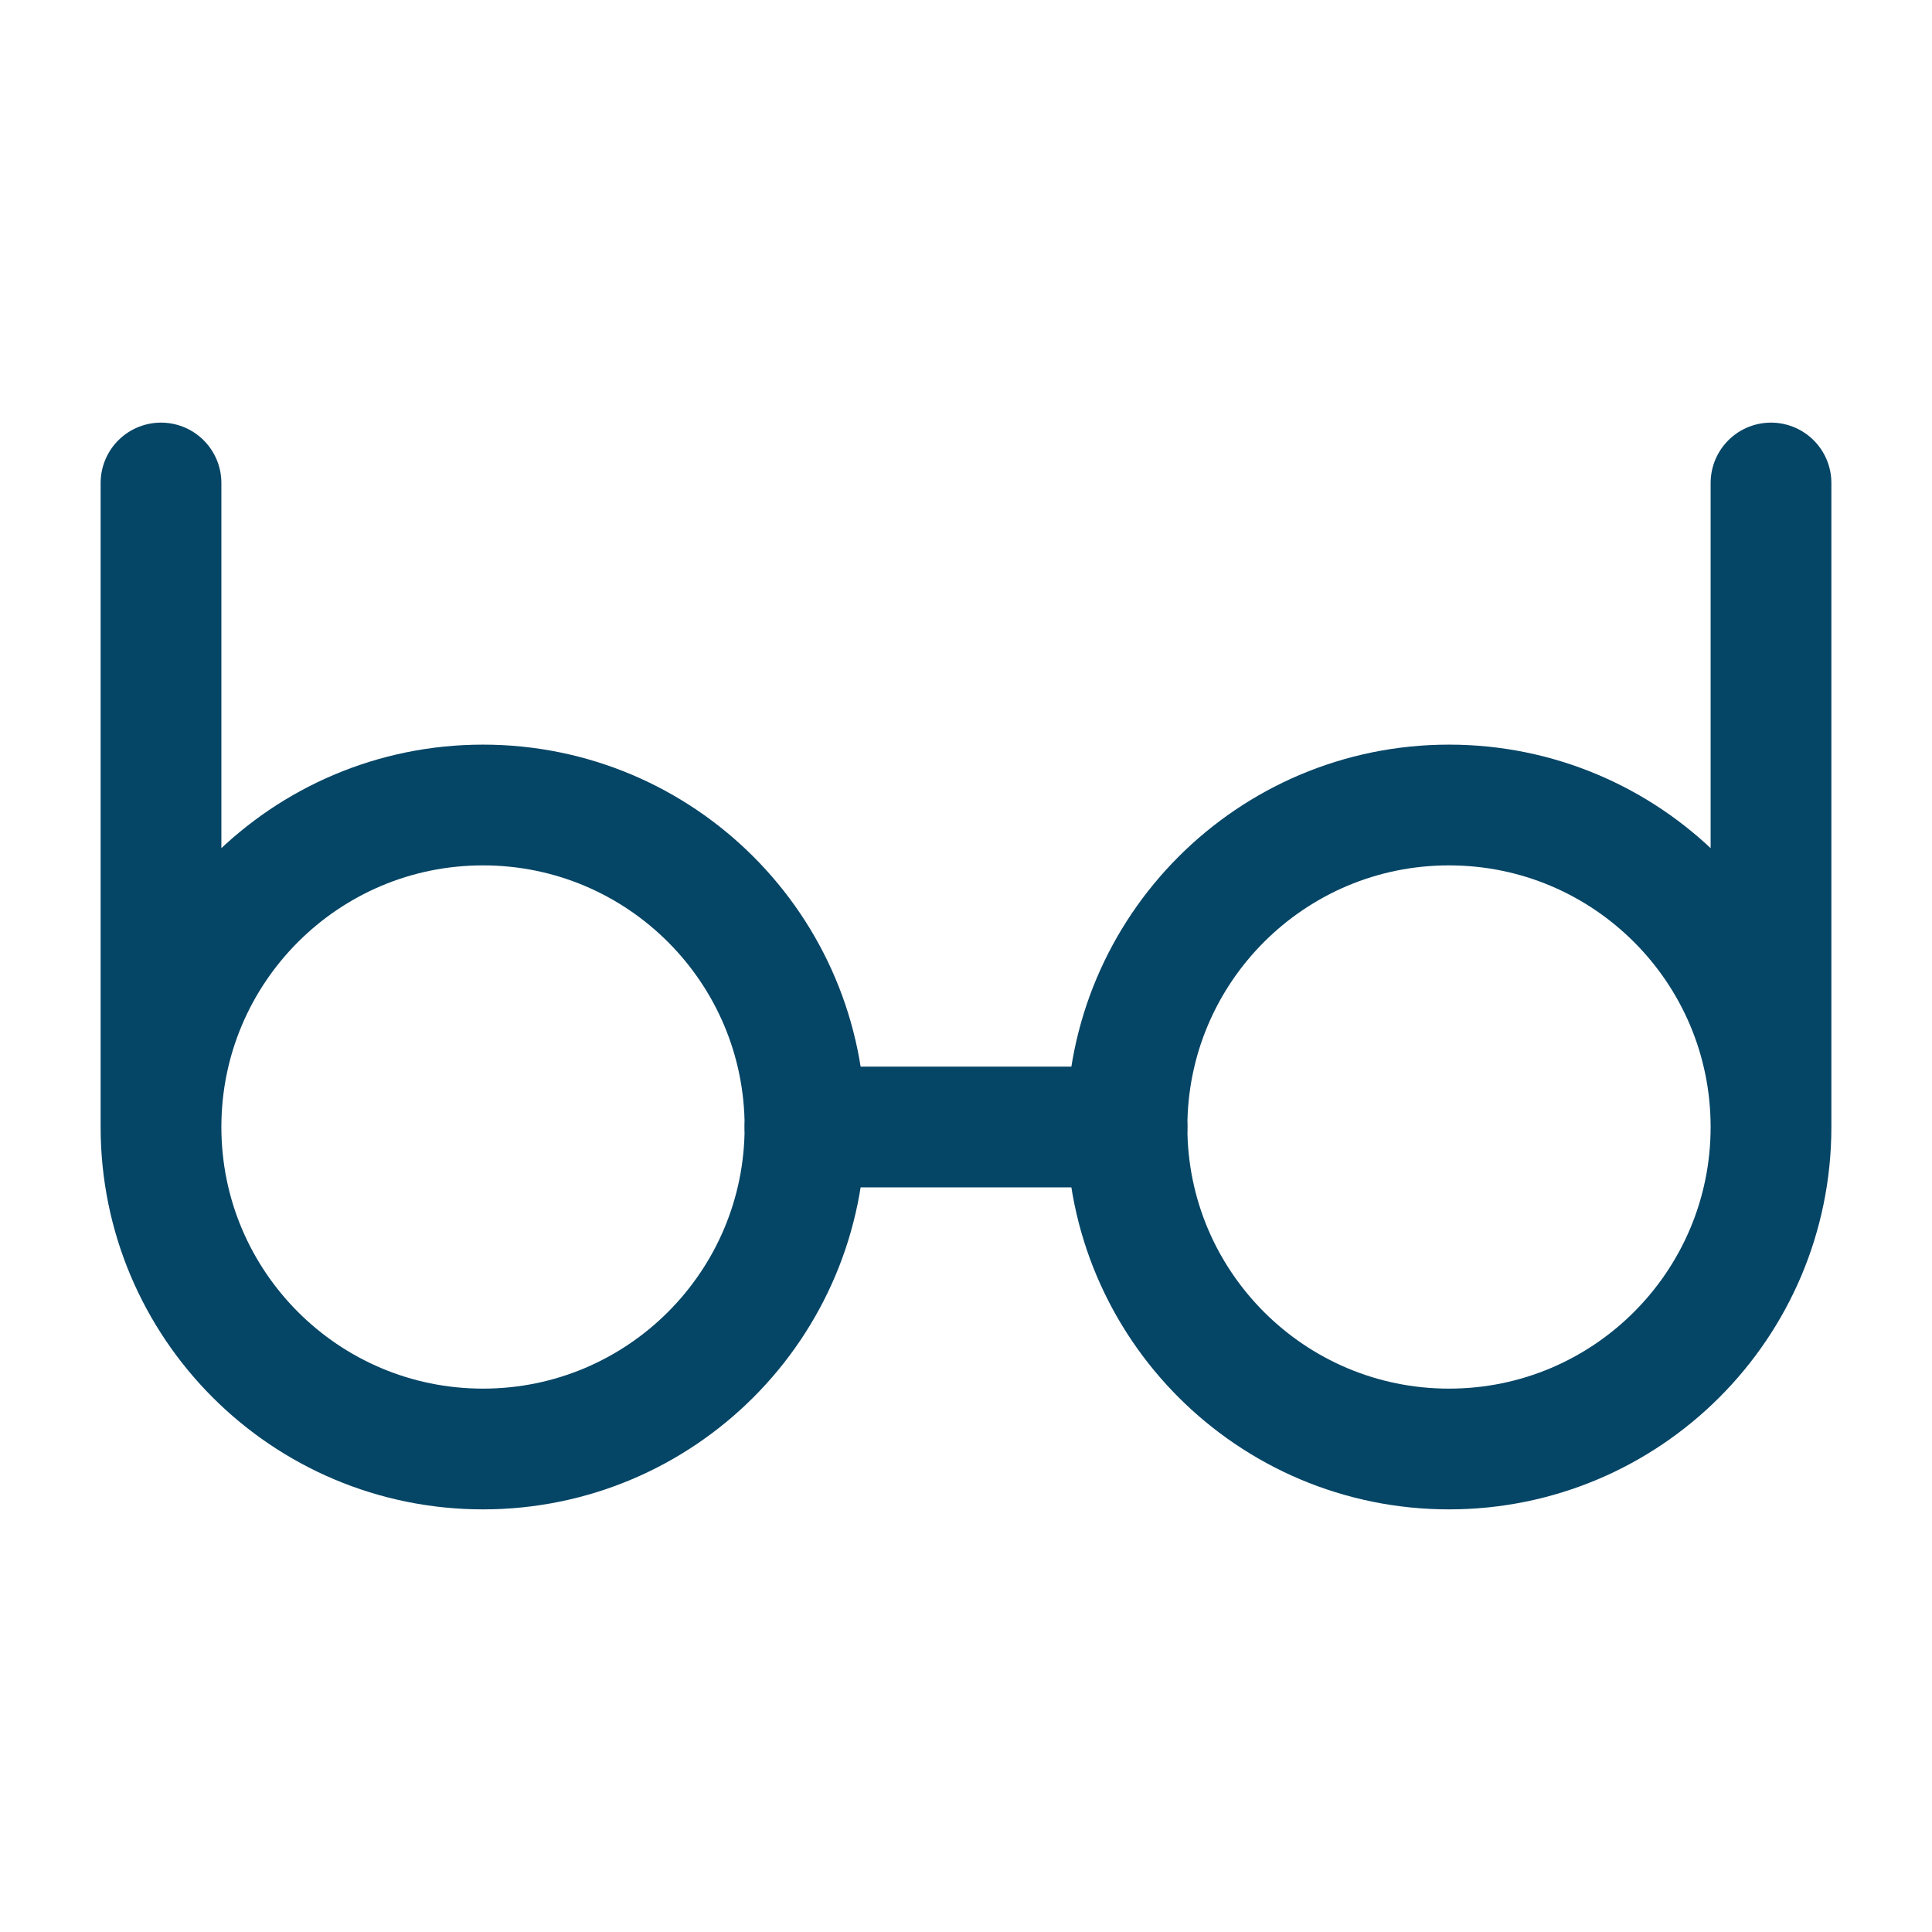
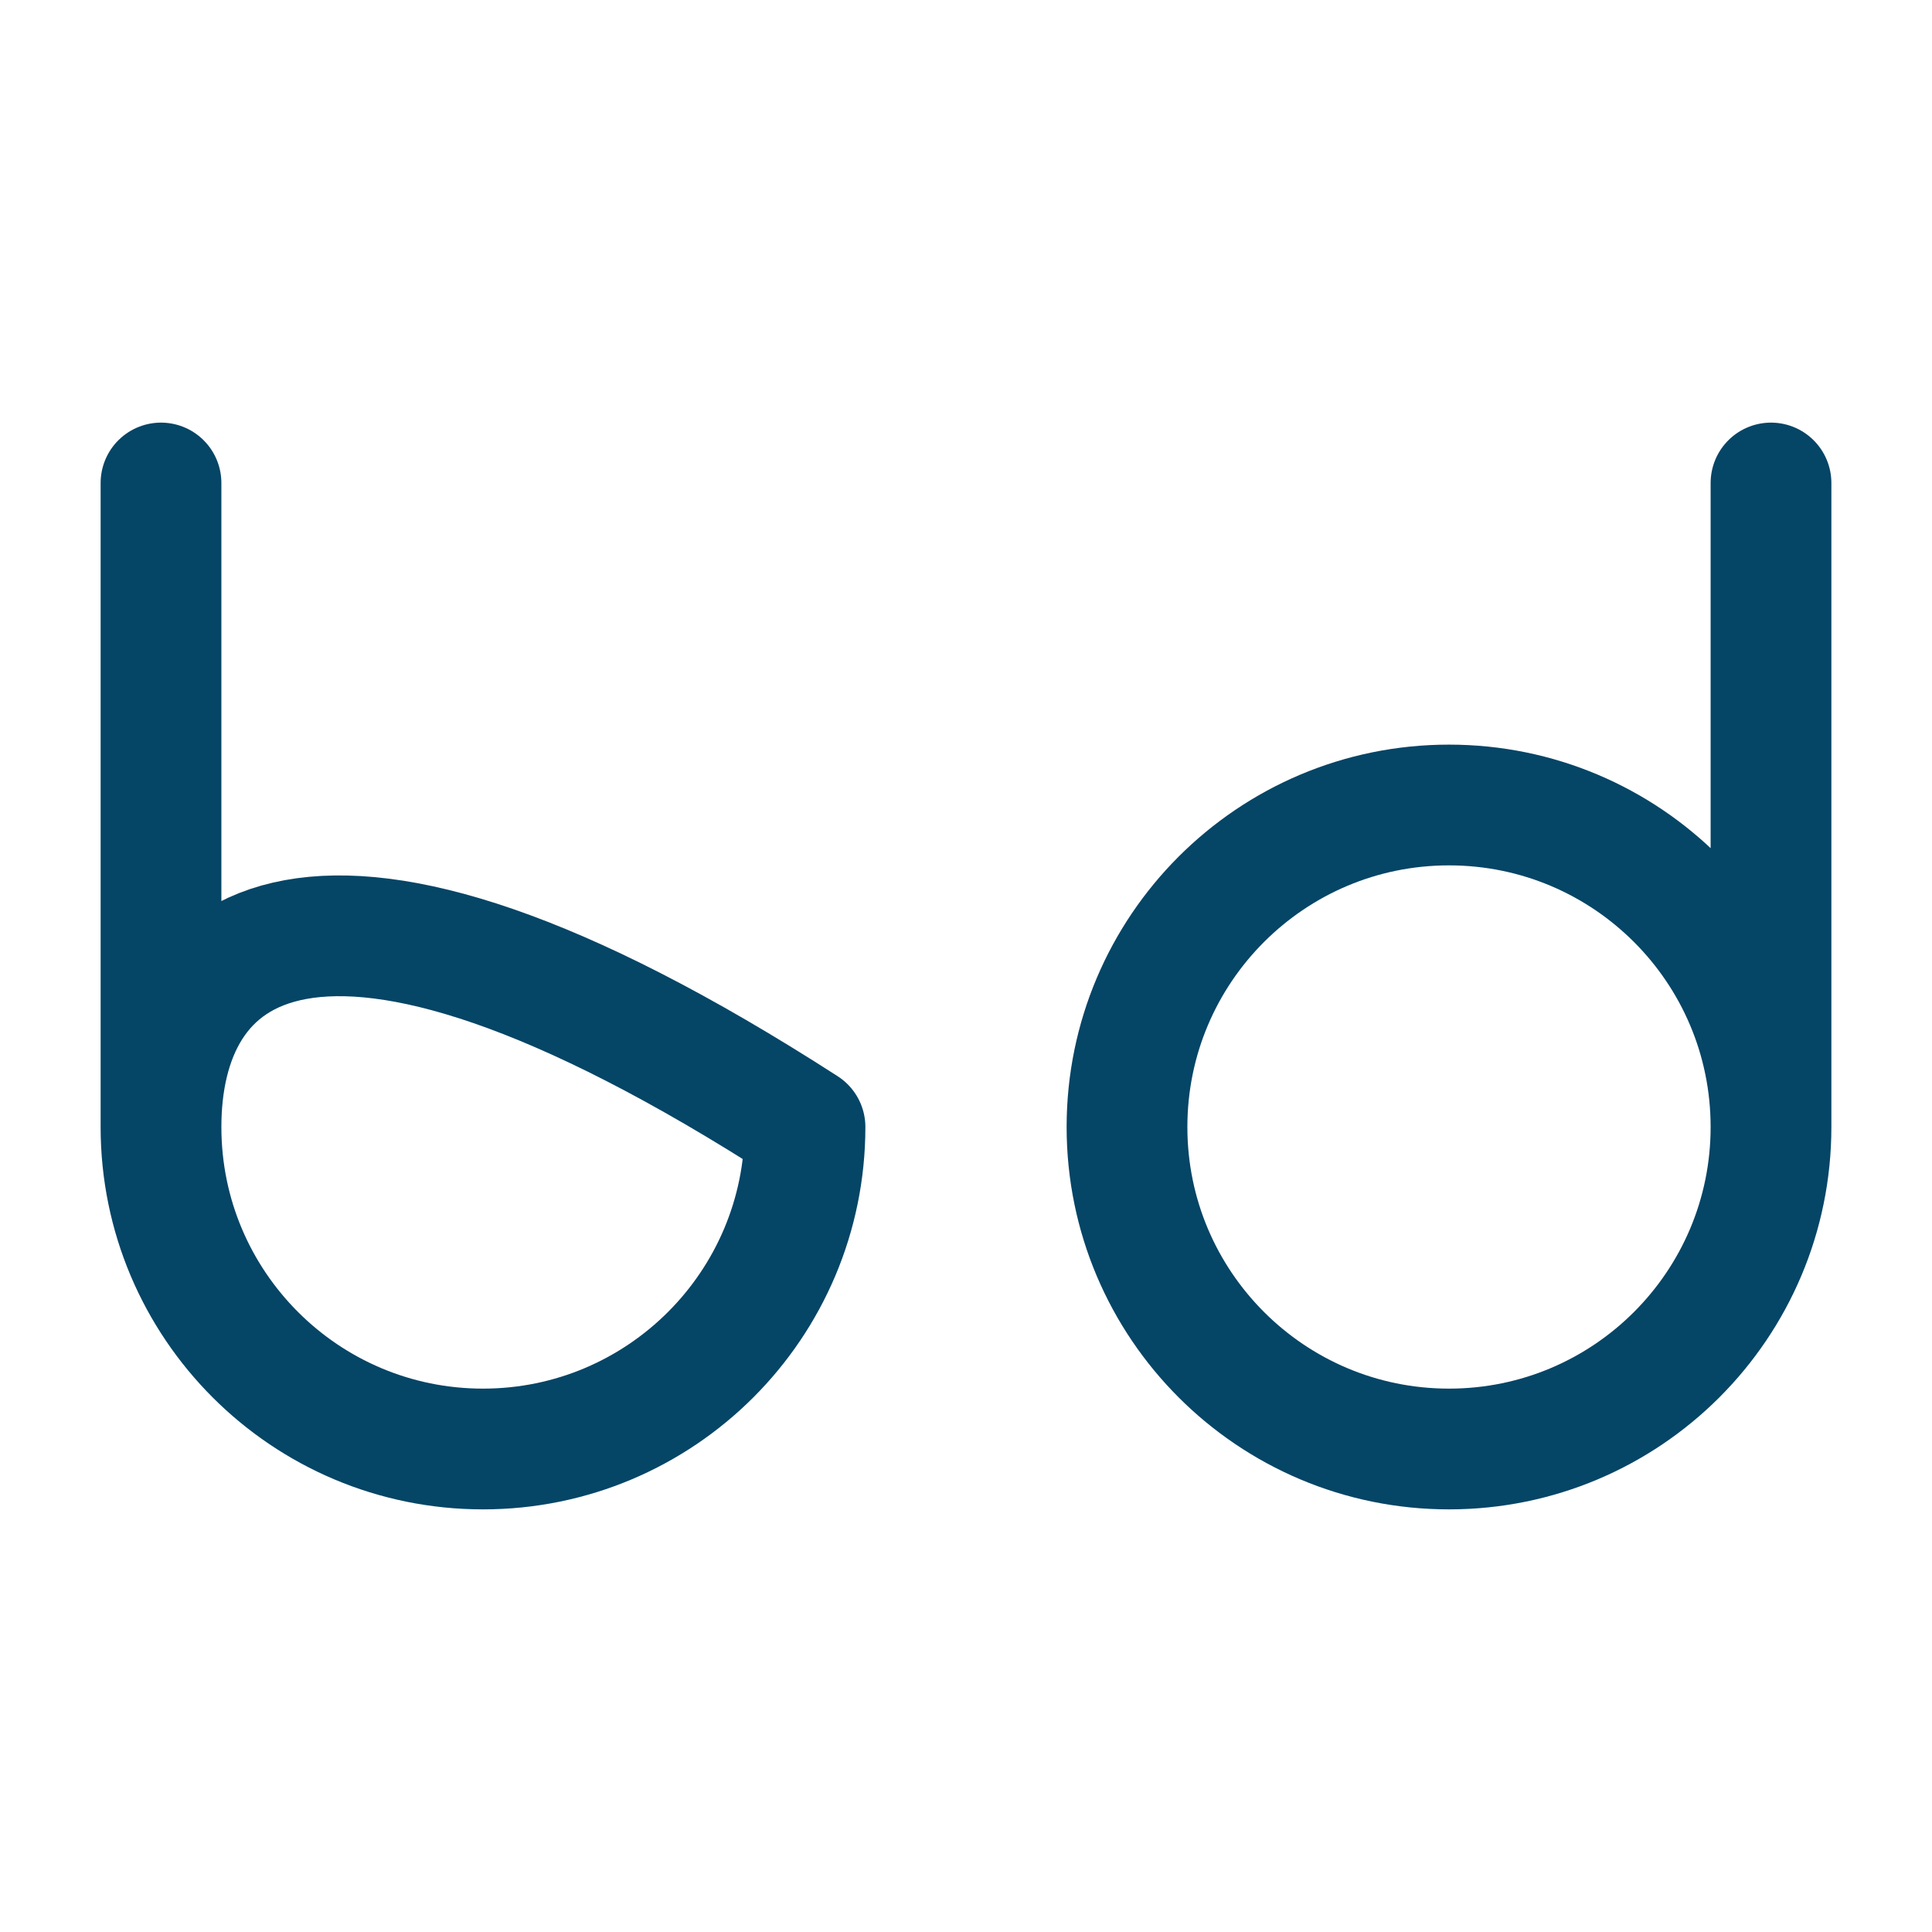
<svg xmlns="http://www.w3.org/2000/svg" fill="none" viewBox="0 0 24 24" height="24" width="24">
  <g id="glasses 1">
-     <path stroke-linejoin="round" stroke-linecap="round" stroke-width="1.5" stroke="#054566" d="M2 14C2 16.209 3.791 18 6 18C8.209 18 10 16.209 10 14C10 11.791 8.209 10 6 10C3.791 10 2 11.791 2 14ZM2 14V6" id="Vector" />
+     <path stroke-linejoin="round" stroke-linecap="round" stroke-width="1.5" stroke="#054566" d="M2 14C2 16.209 3.791 18 6 18C8.209 18 10 16.209 10 14C3.791 10 2 11.791 2 14ZM2 14V6" id="Vector" />
    <path stroke-linejoin="round" stroke-linecap="round" stroke-width="1.5" stroke="#054566" d="M22 14C22 16.209 20.209 18 18 18C15.791 18 14 16.209 14 14C14 11.791 15.791 10 18 10C20.209 10 22 11.791 22 14ZM22 14V6" id="Vector_2" />
-     <path stroke-linejoin="round" stroke-linecap="round" stroke-width="1.5" stroke="#054566" d="M14 14H10" id="Vector_3" />
  </g>
</svg>